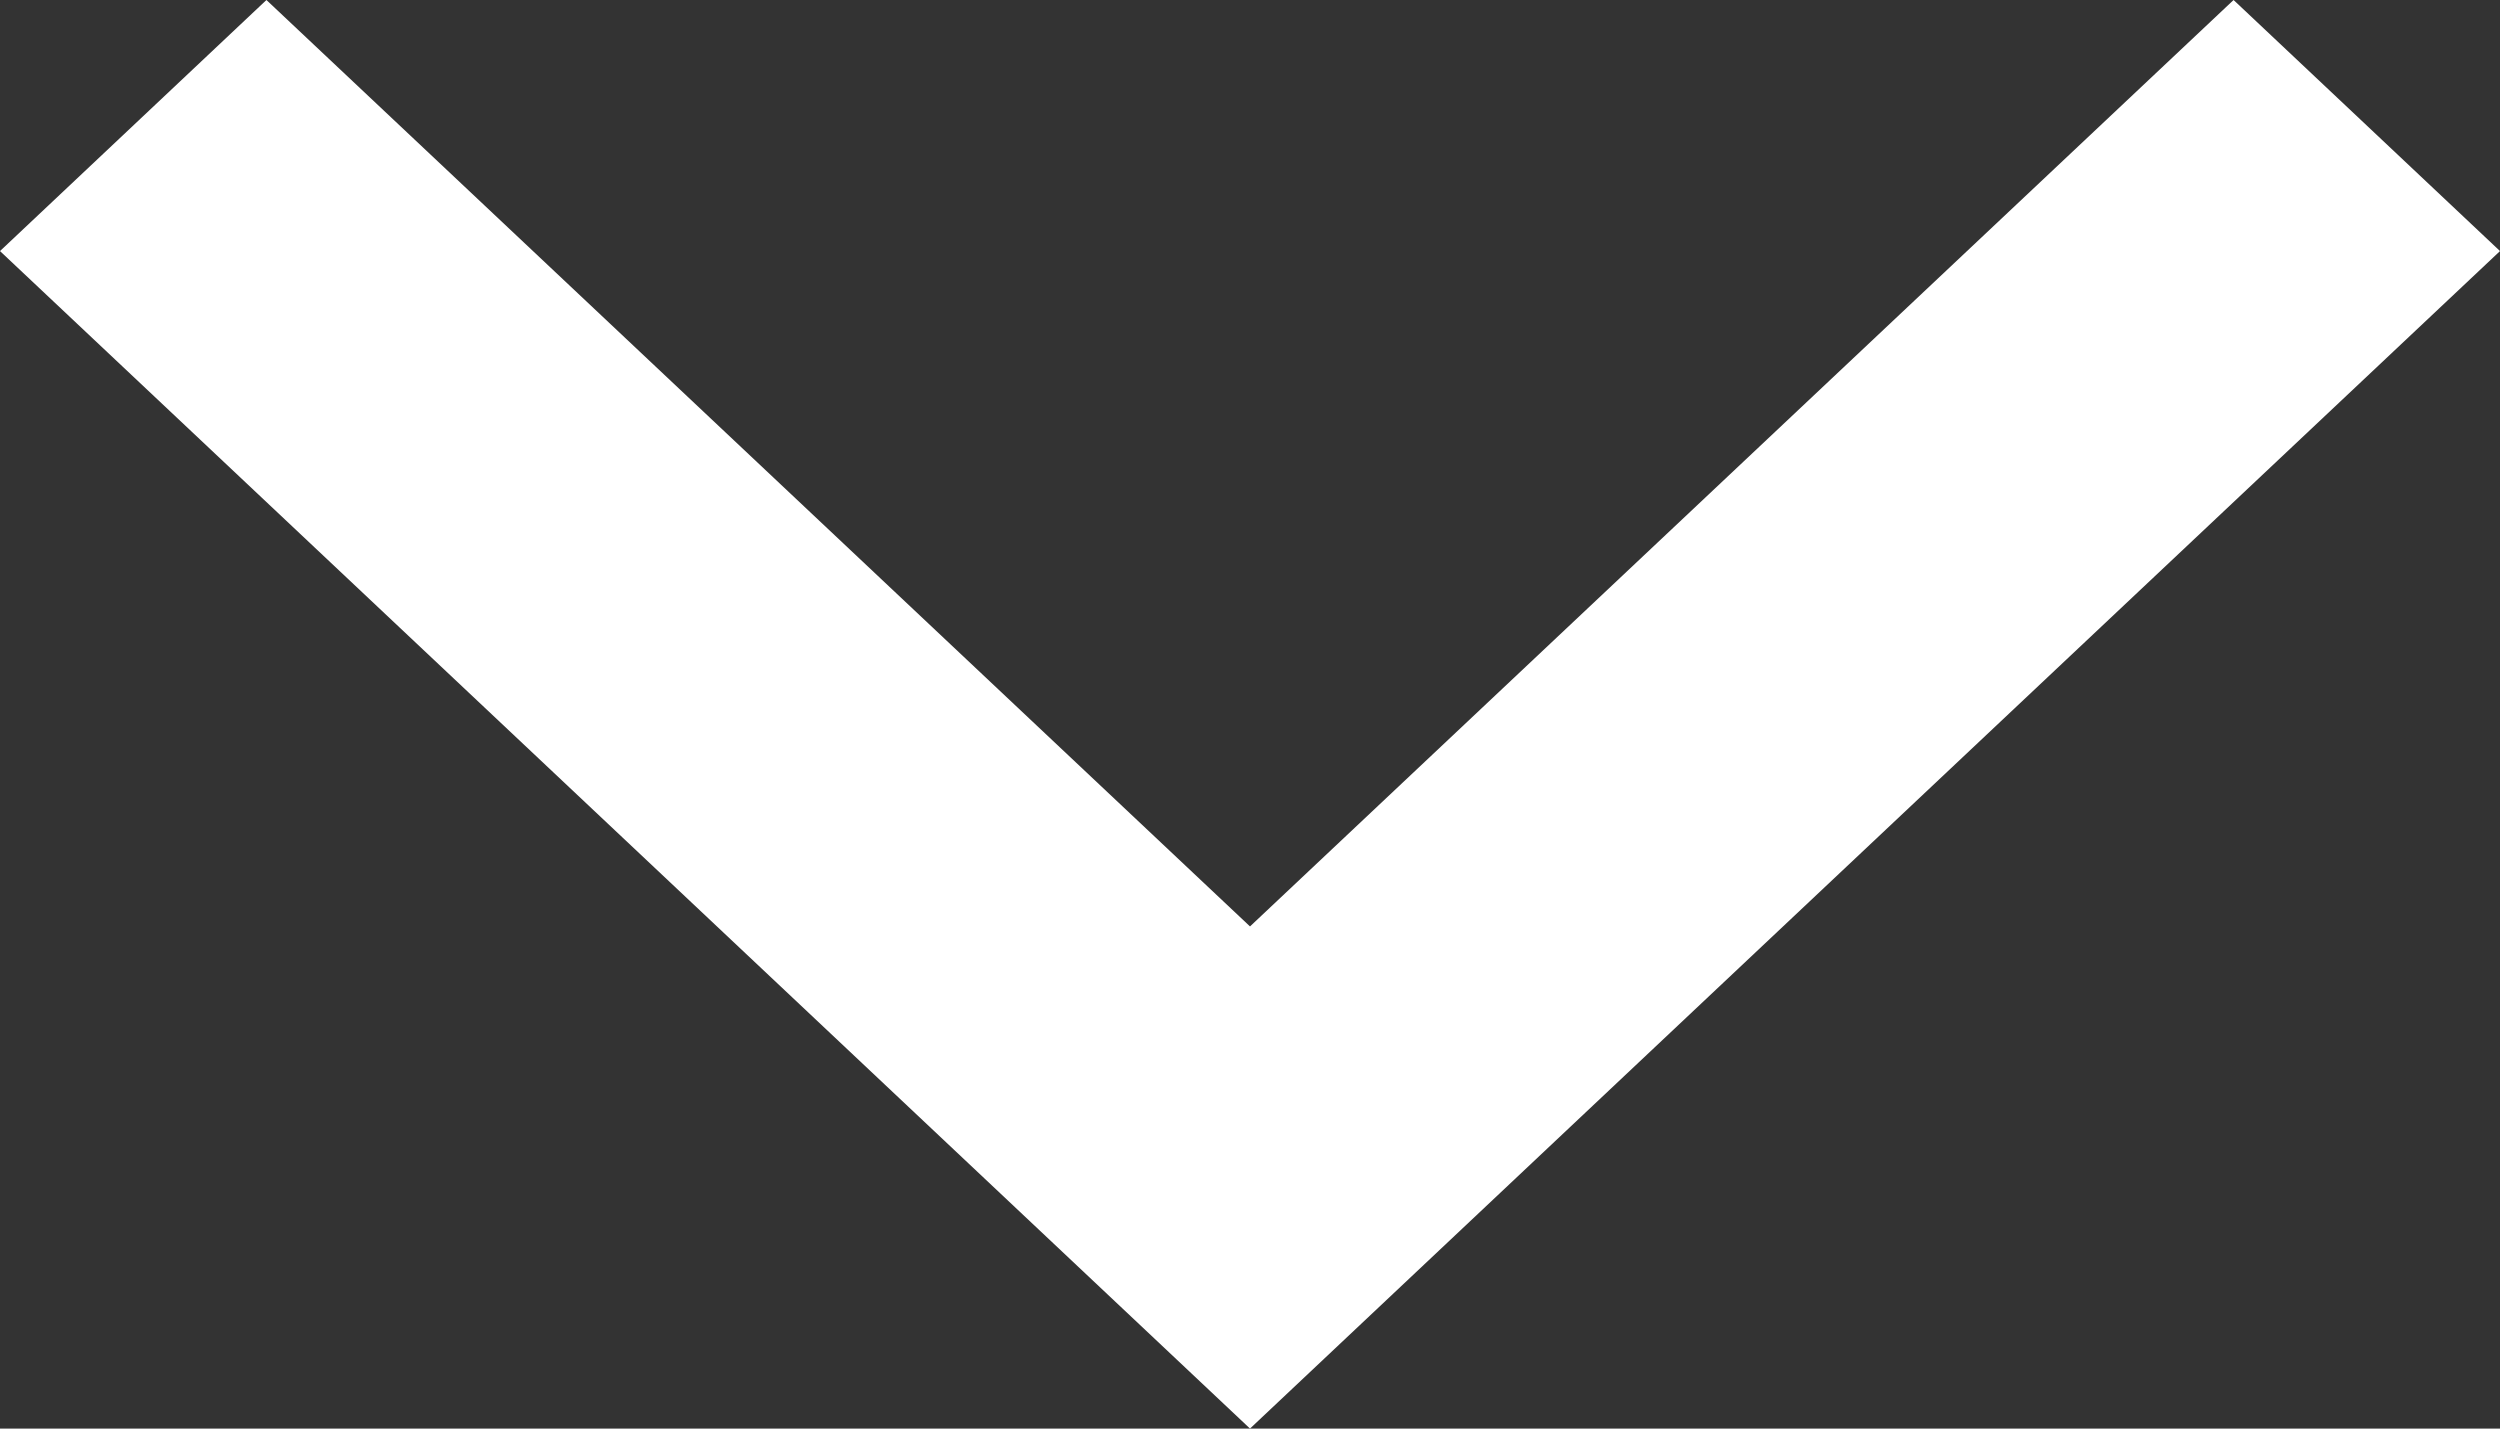
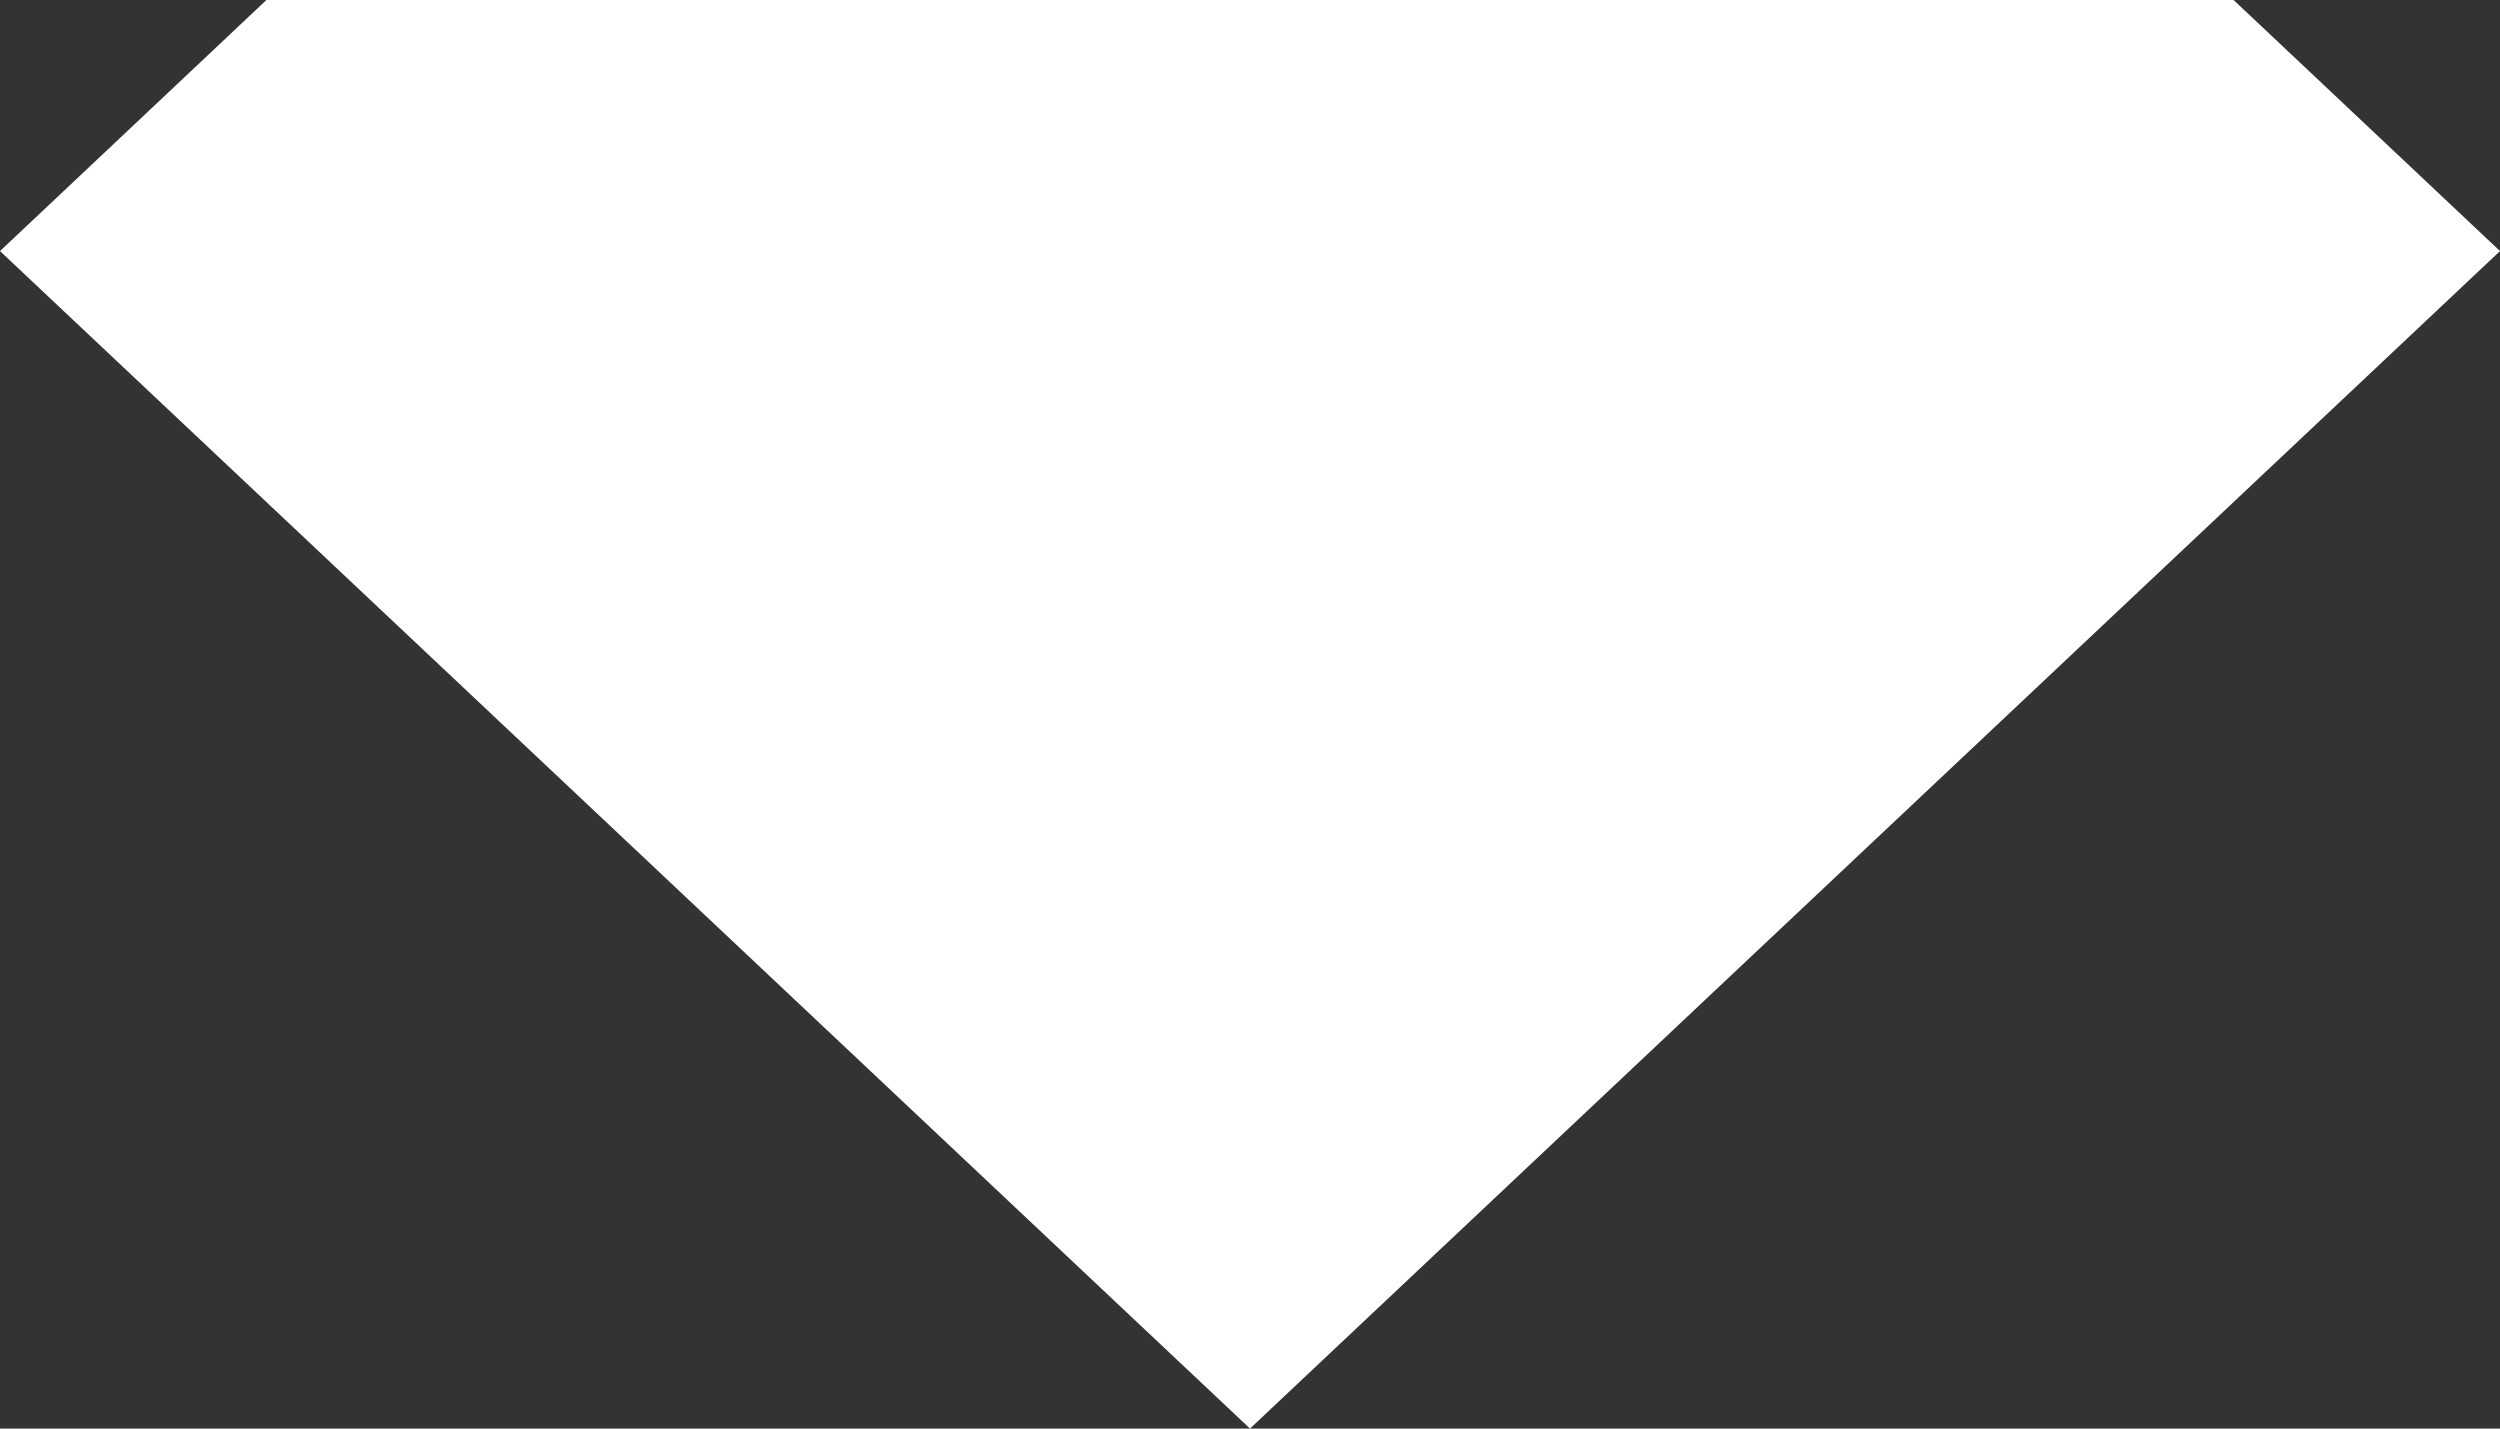
<svg xmlns="http://www.w3.org/2000/svg" width="7" height="4" viewBox="0 0 7 4" fill="none">
  <rect x="0" y="0" width="7" height="4" fill="#333333" stroke="none" />
-   <path fill-rule="evenodd" clip-rule="evenodd" d="M0 0.703L0.746 0L3.5 2.594L6.254 0L7 0.703L3.5 4L0 0.703Z" fill="white" />
+   <path fill-rule="evenodd" clip-rule="evenodd" d="M0 0.703L0.746 0L6.254 0L7 0.703L3.5 4L0 0.703Z" fill="white" />
</svg>